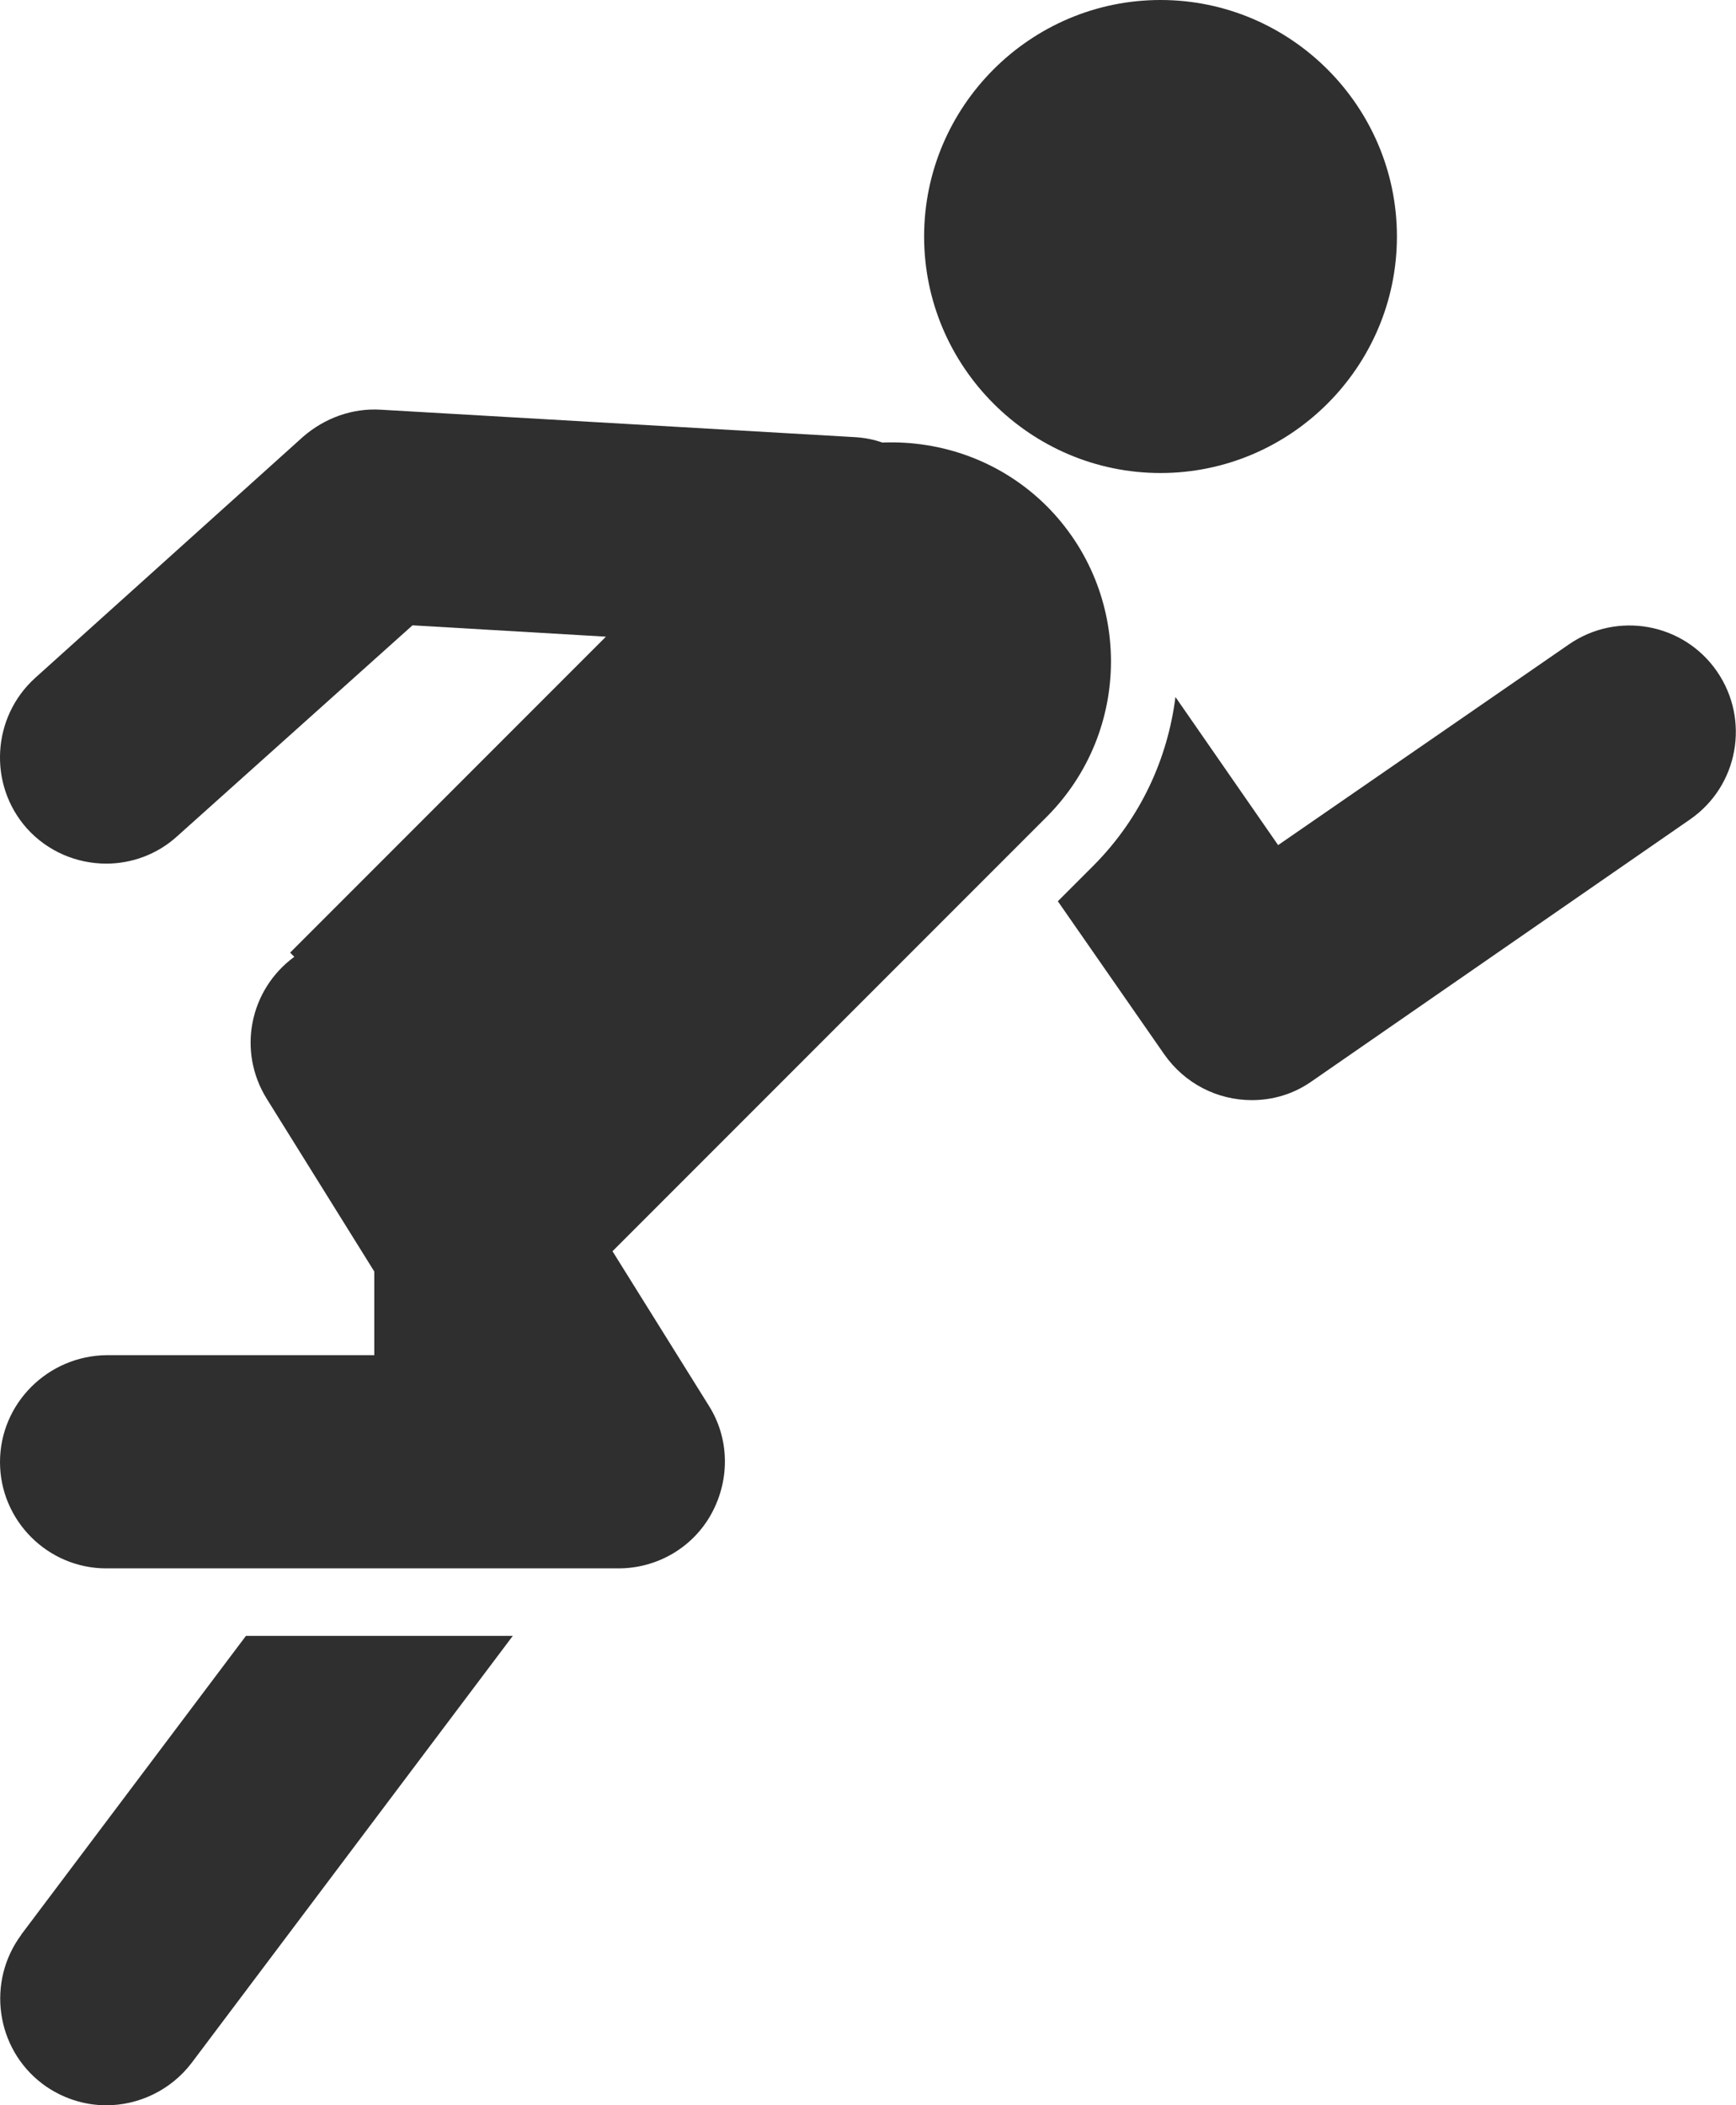
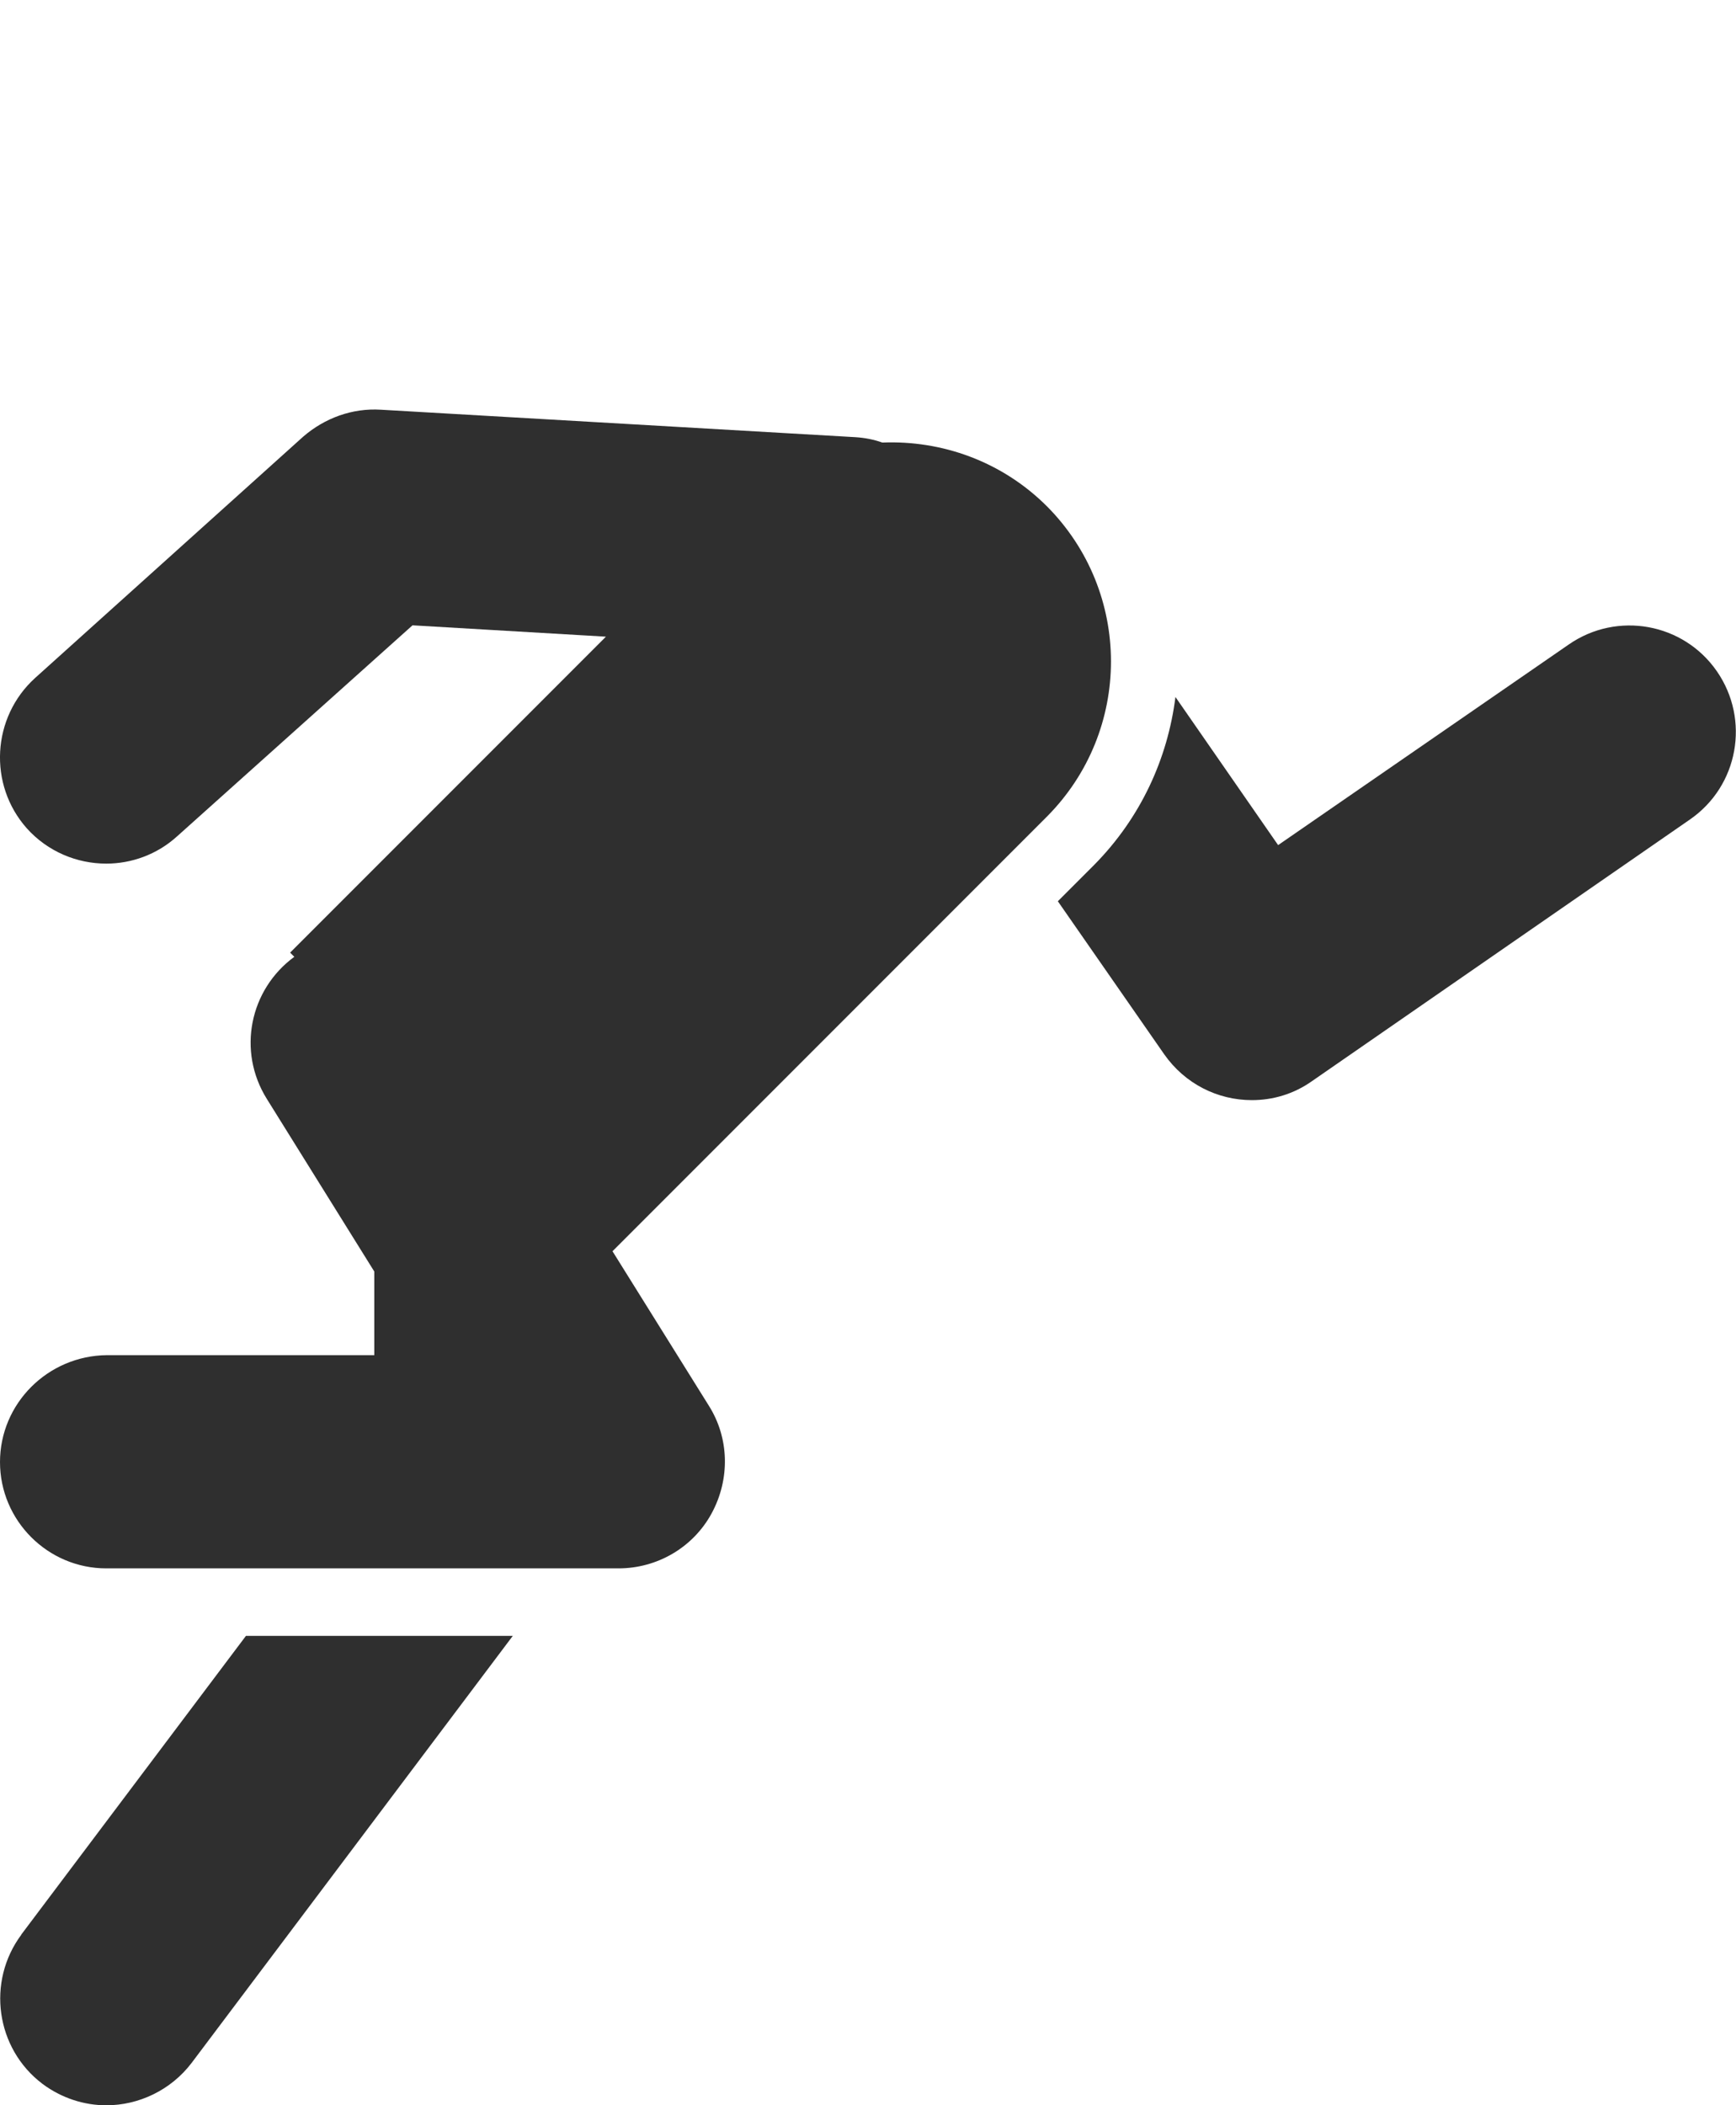
<svg xmlns="http://www.w3.org/2000/svg" id="Capa_1" version="1.1" viewBox="0 0 29.08 35.25">
  <defs>
    <style>
      .st0 {
        fill: #2f2f2f;
      }
    </style>
  </defs>
  <path class="st0" d="M17.54,8.48c-.76-.76-1.77-1.11-2.76-1.07-.14-.05-.29-.08-.45-.09l-7.95-.46c-.48-.03-.94.14-1.3.45L.59,11.35c-.73.66-.79,1.79-.14,2.52.35.39.84.59,1.33.59.42,0,.85-.15,1.19-.46l3.94-3.53,3.24.19-5.29,5.29.07.07c-.75.55-.96,1.58-.46,2.38l1.8,2.89v1.4H1.79C.8,22.7,0,23.5,0,24.48s.8,1.78,1.78,1.78h8.58c.65,0,1.25-.35,1.56-.92.31-.57.3-1.26-.05-1.81l-1.61-2.58,7.27-7.27c1.44-1.44,1.44-3.77,0-5.21Z" />
-   <path class="st0" d="M19.44,7.92c2.18,0,3.96-1.78,3.96-3.96s-1.78-3.96-3.96-3.96-3.96,1.78-3.96,3.96,1.78,3.96,3.96,3.96Z" />
  <path class="st0" d="M.36,32.39c-.59.79-.43,1.91.35,2.5.32.24.7.36,1.07.36.54,0,1.08-.25,1.43-.71l5.38-7.15h-4.47l-3.77,5.01Z" />
  <path class="st0" d="M28.76,11.24c-.56-.81-1.67-1.01-2.48-.45l-4.87,3.36-1.72-2.48c-.13,1.03-.58,2.02-1.36,2.81l-.61.61,1.78,2.56c.35.5.9.77,1.47.77.35,0,.7-.1,1.01-.32l6.33-4.38c.81-.56,1.01-1.67.45-2.48Z" />
</svg>